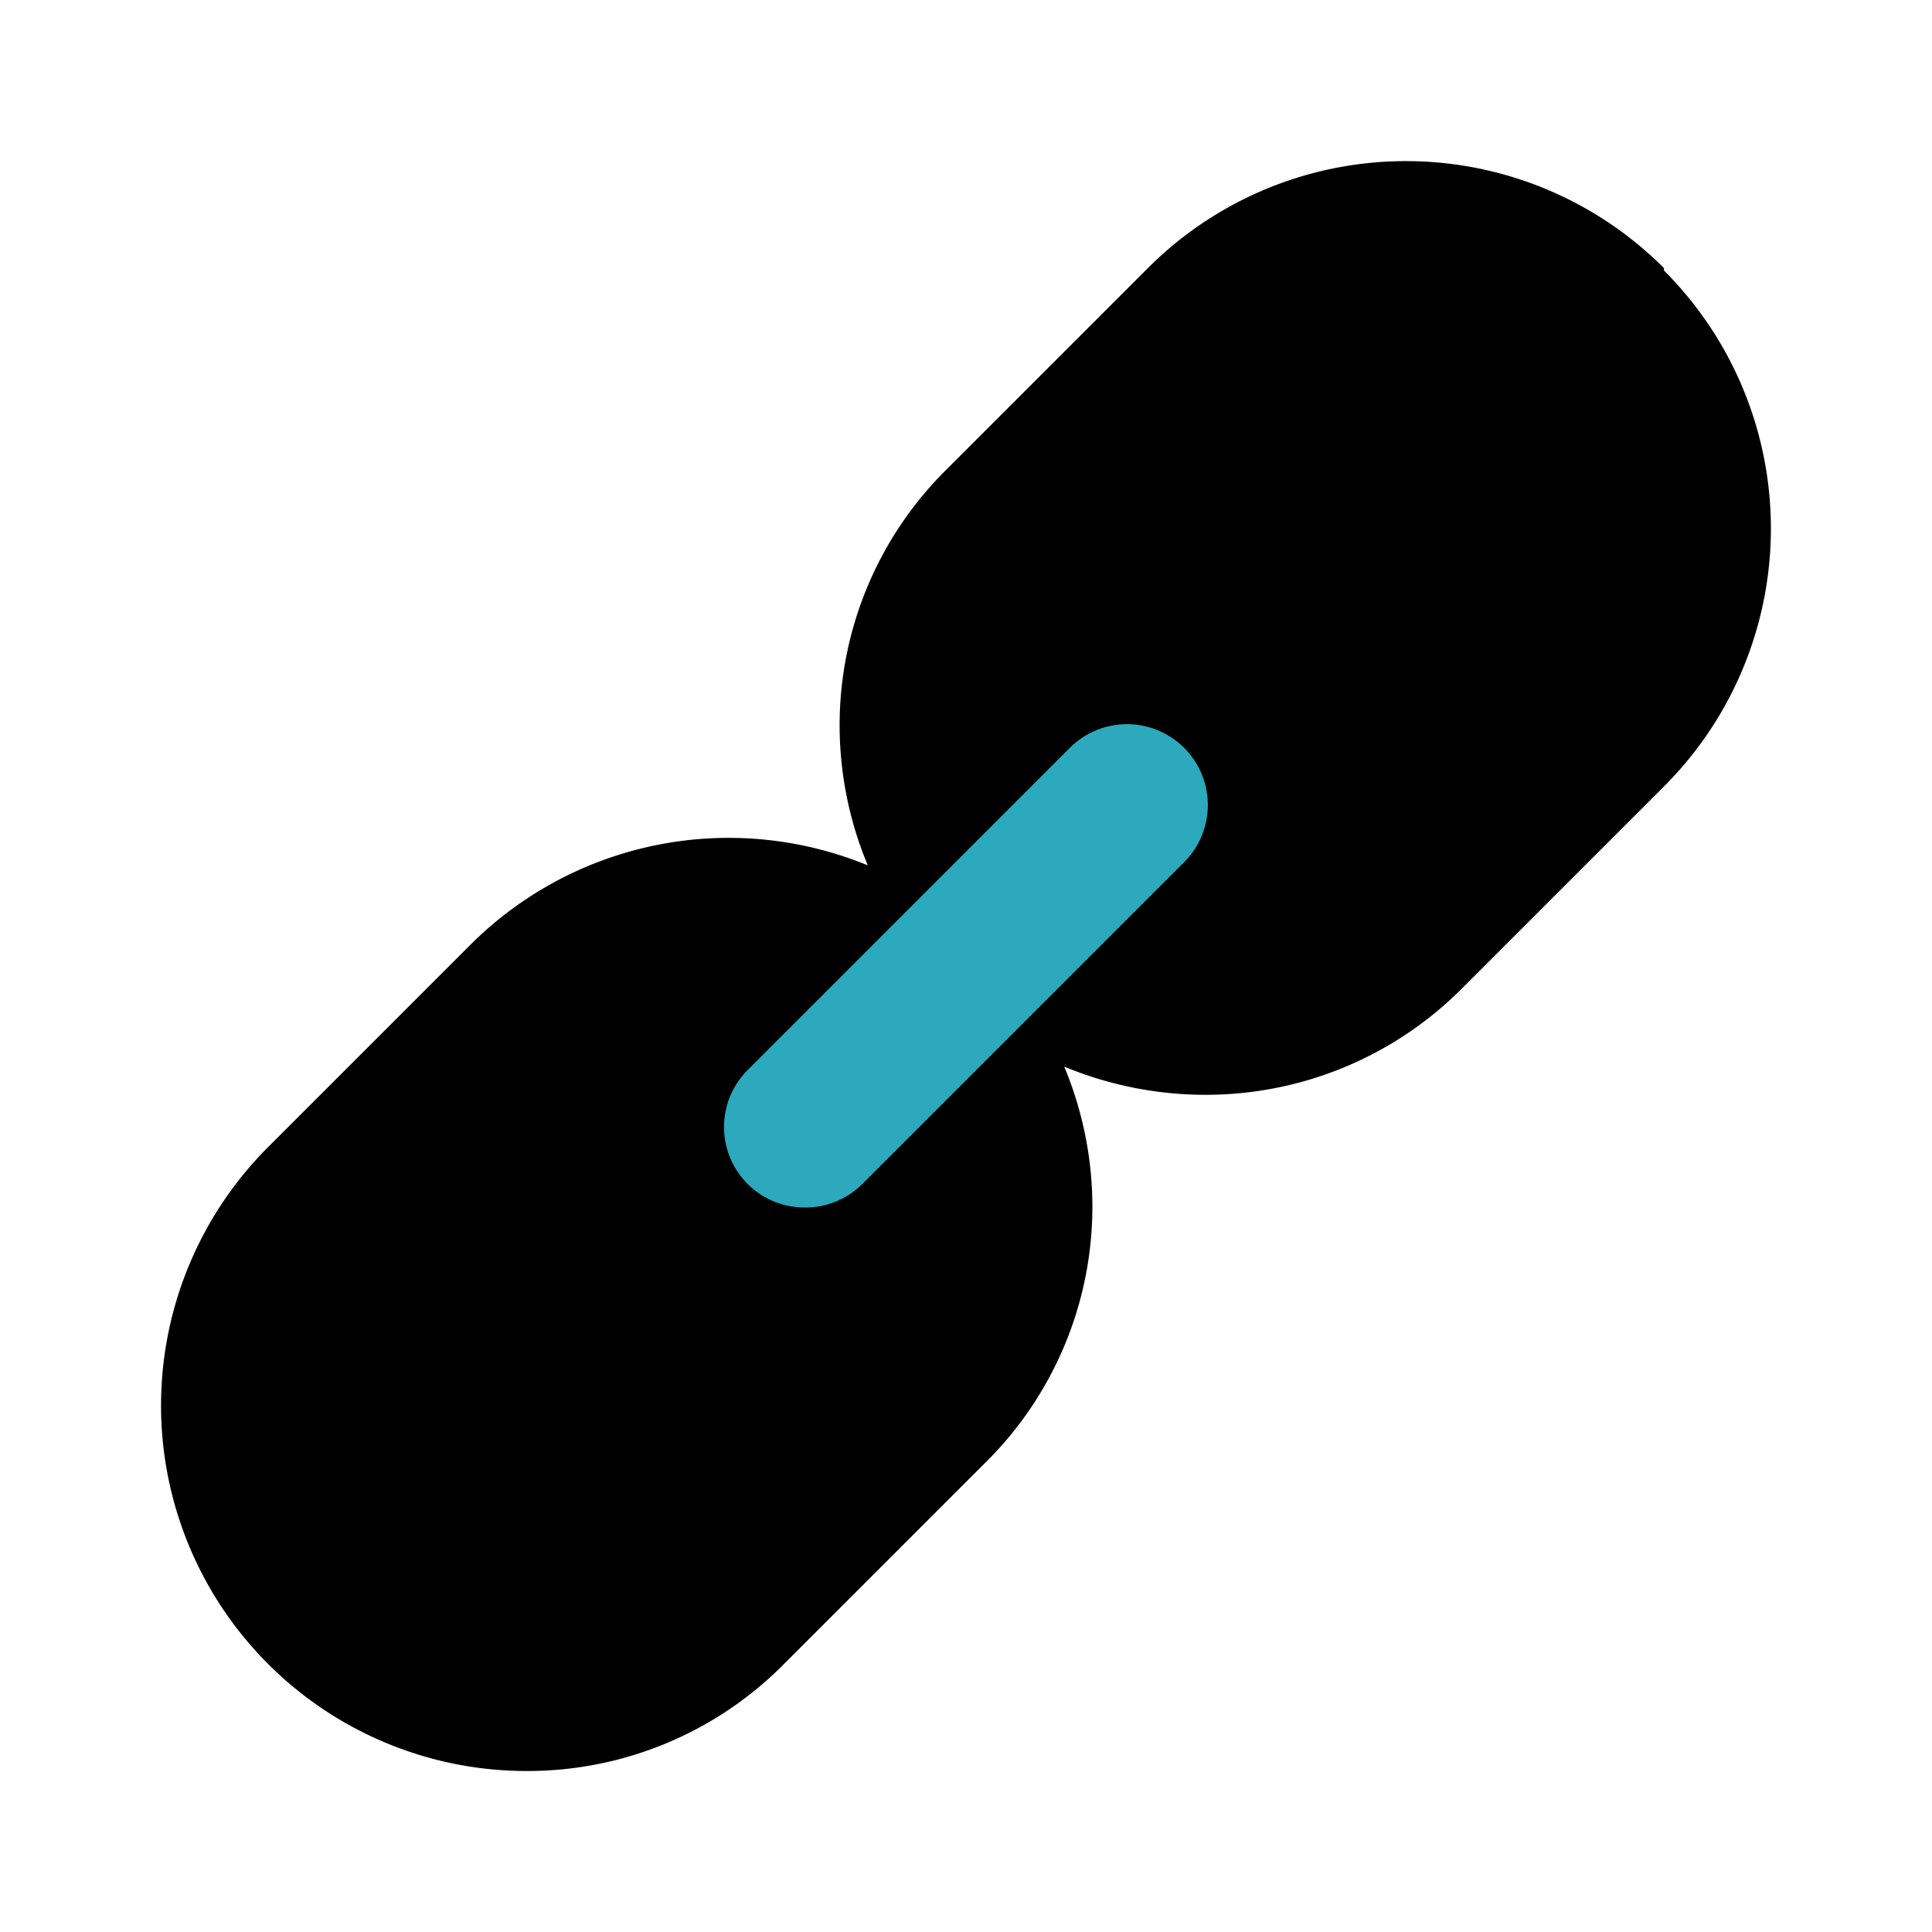
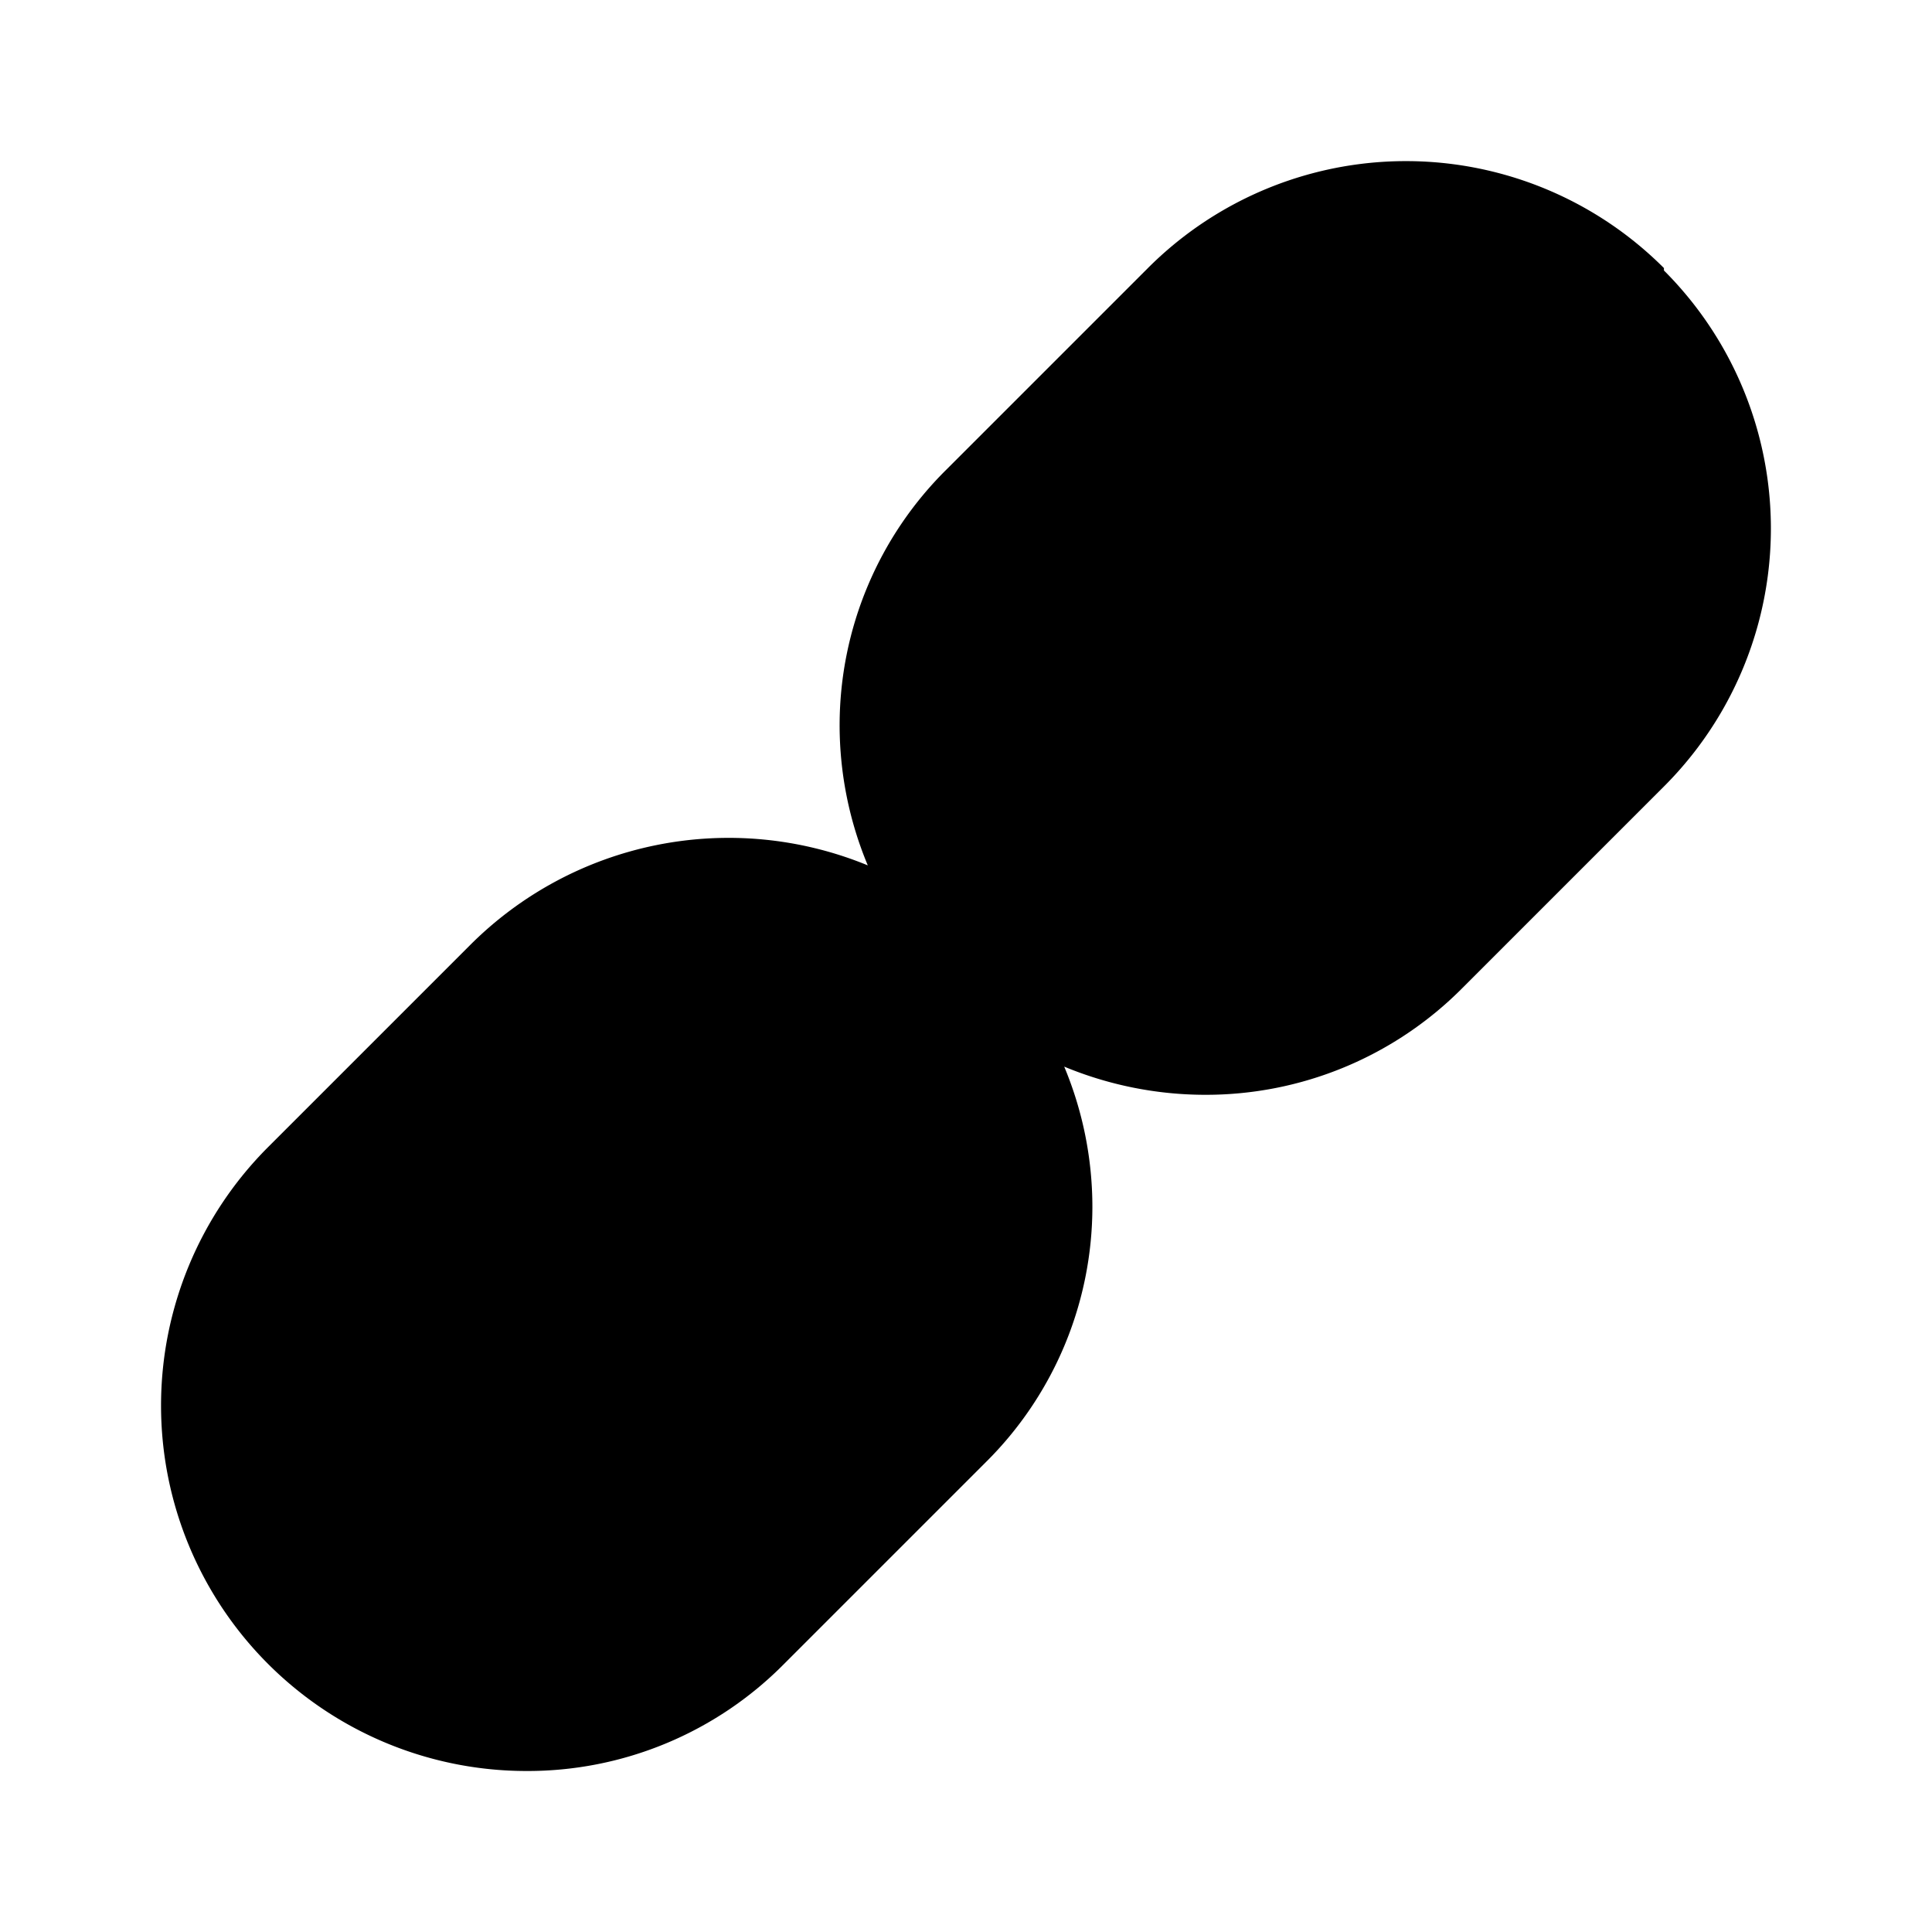
<svg xmlns="http://www.w3.org/2000/svg" fill="#000000" width="800px" height="800px" viewBox="0 0 24 24" id="link-alt" data-name="Flat Color" class="icon flat-color">
  <path id="primary" d="M20.67,3.33a4.53,4.53,0,0,0-6.41,0l-2.5,2.5A4.47,4.47,0,0,0,10.43,9a4.52,4.52,0,0,0,.35,1.75,4.54,4.54,0,0,0-4.95,1l-2.5,2.5A4.54,4.54,0,0,0,6.54,22a4.48,4.48,0,0,0,3.2-1.33l2.5-2.5A4.47,4.47,0,0,0,13.57,15a4.52,4.52,0,0,0-.35-1.75,4.58,4.58,0,0,0,1.74.35,4.49,4.49,0,0,0,3.21-1.33l2.5-2.5a4.53,4.53,0,0,0,0-6.41Z" style="fill: rgb(0, 0, 0);" />
-   <path id="secondary" d="M10,15a1,1,0,0,1-.71-.29,1,1,0,0,1,0-1.42l4-4a1,1,0,0,1,1.42,1.42l-4,4A1,1,0,0,1,10,15Z" style="fill: rgb(44, 169, 188);" />
</svg>